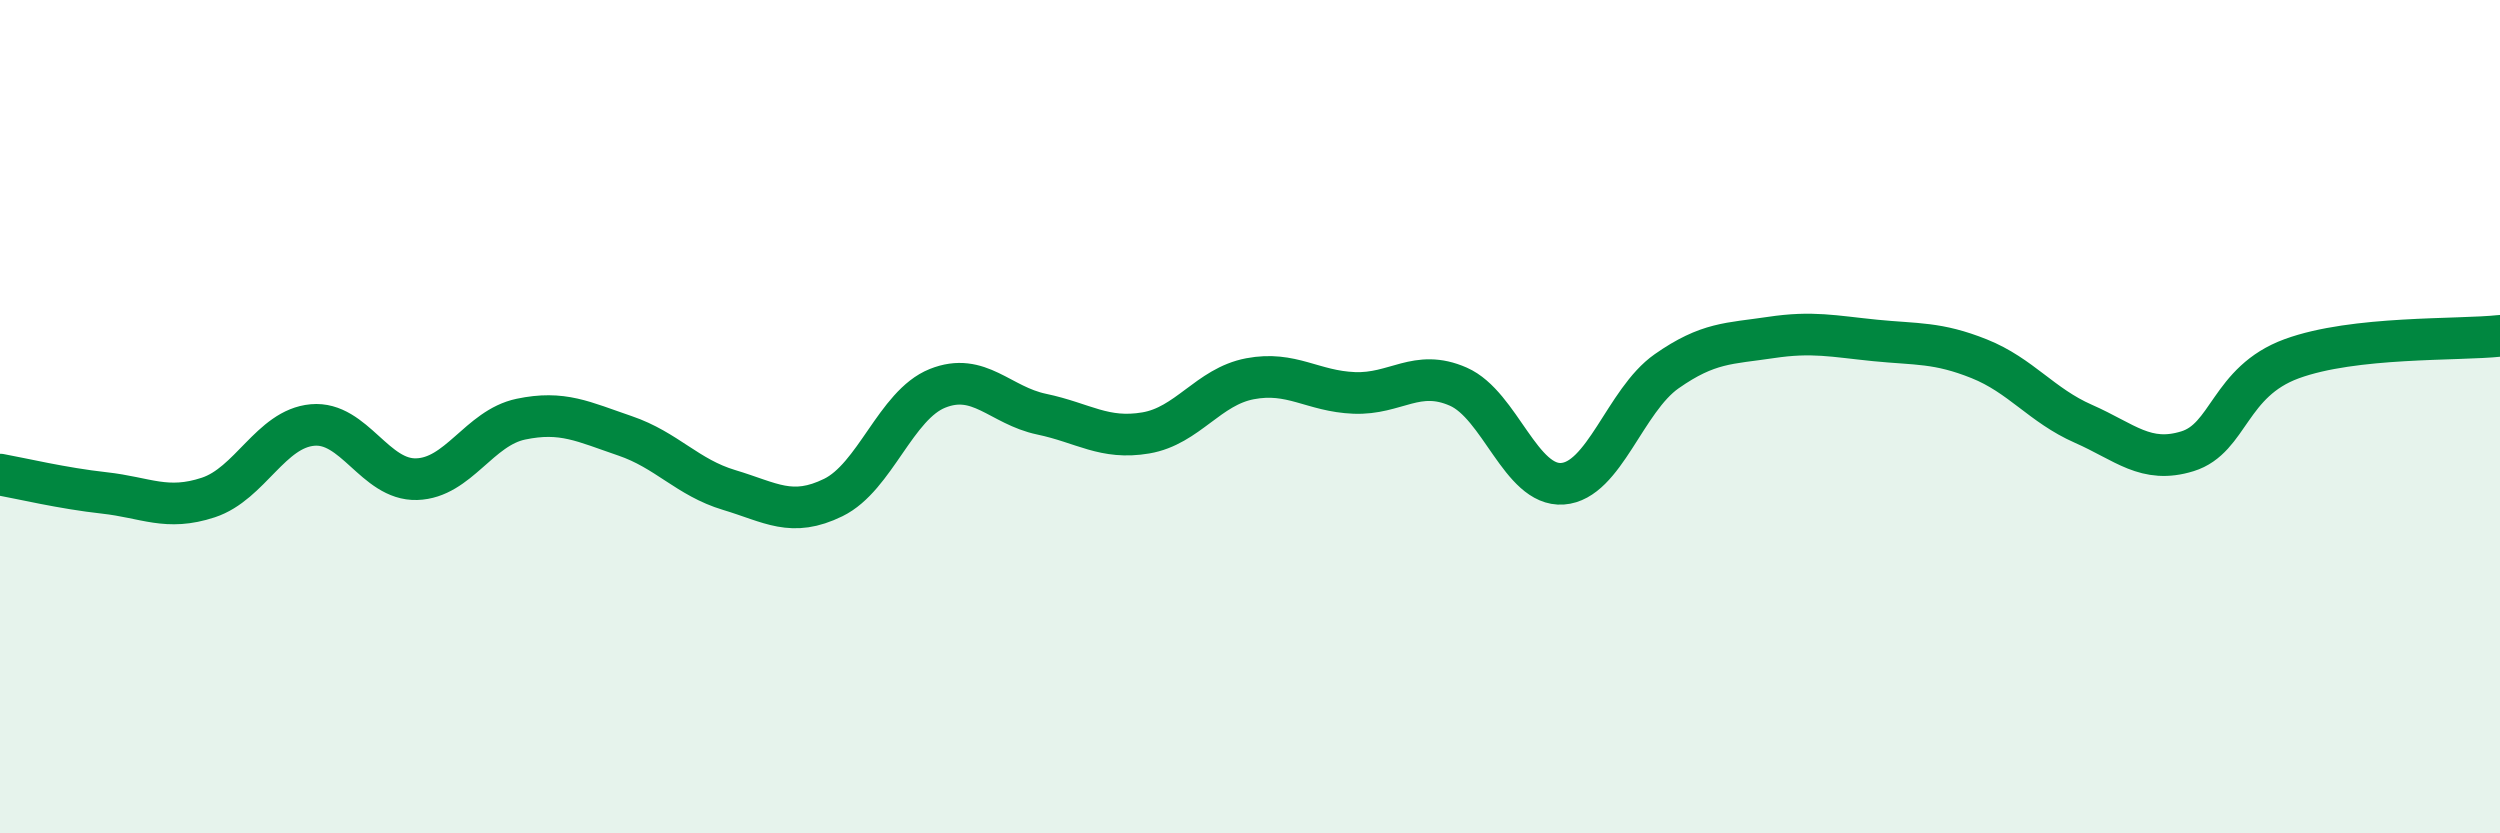
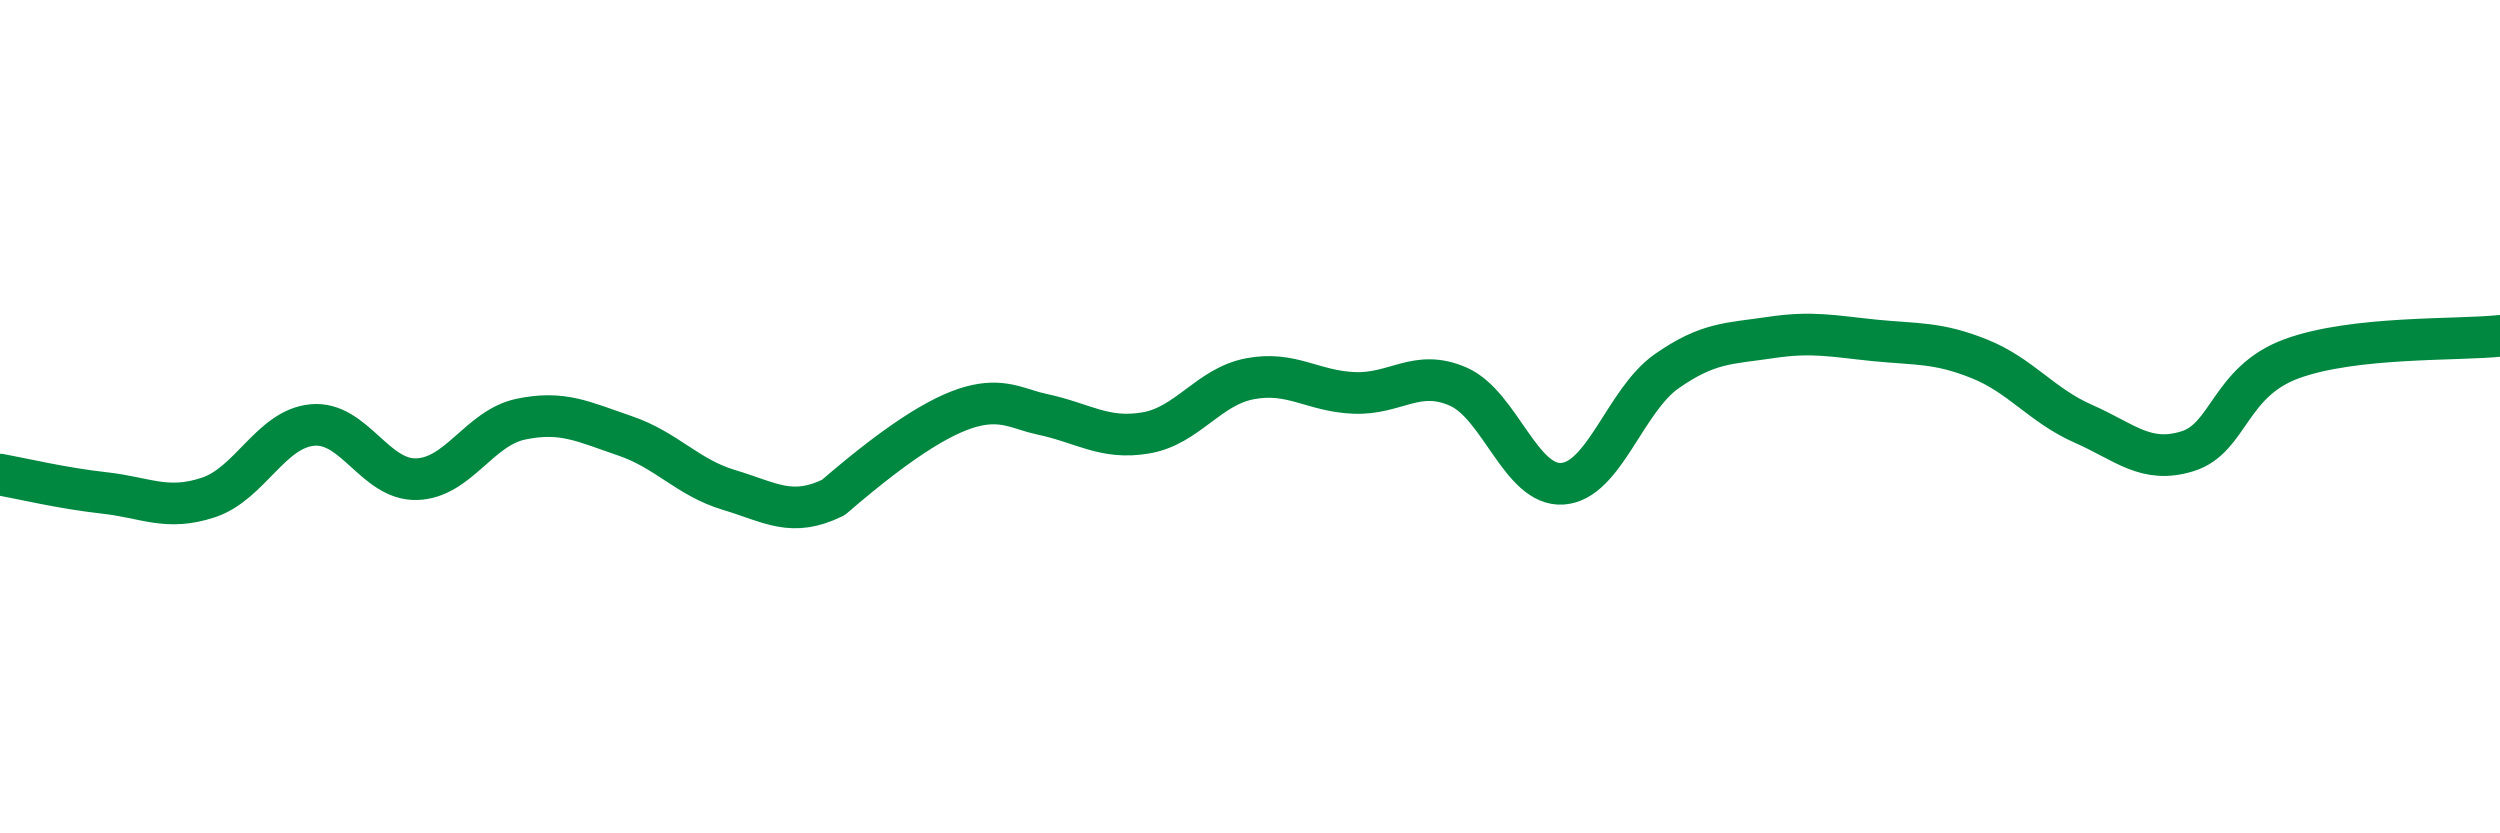
<svg xmlns="http://www.w3.org/2000/svg" width="60" height="20" viewBox="0 0 60 20">
-   <path d="M 0,11.39 C 0.5,11.48 1.5,11.72 2.5,11.83 C 3.5,11.94 4,12.27 5,11.94 C 6,11.61 6.5,10.29 7.5,10.2 C 8.5,10.11 9,11.53 10,11.5 C 11,11.47 11.5,10.27 12.5,10.06 C 13.5,9.85 14,10.12 15,10.46 C 16,10.8 16.5,11.46 17.5,11.76 C 18.5,12.06 19,12.43 20,11.94 C 21,11.45 21.5,9.72 22.5,9.32 C 23.5,8.92 24,9.73 25,9.94 C 26,10.15 26.5,10.56 27.5,10.39 C 28.5,10.22 29,9.28 30,9.09 C 31,8.9 31.5,9.39 32.5,9.43 C 33.5,9.47 34,8.84 35,9.28 C 36,9.72 36.5,11.68 37.5,11.61 C 38.5,11.54 39,9.61 40,8.91 C 41,8.21 41.5,8.25 42.5,8.1 C 43.5,7.95 44,8.07 45,8.17 C 46,8.27 46.5,8.21 47.5,8.61 C 48.5,9.01 49,9.73 50,10.17 C 51,10.61 51.5,11.14 52.5,10.83 C 53.5,10.52 53.5,9.16 55,8.61 C 56.5,8.06 59,8.17 60,8.06L60 20L0 20Z" fill="#008740" opacity="0.1" stroke-linecap="round" stroke-linejoin="round" />
-   <path d="M 0,11.39 C 0.5,11.48 1.5,11.72 2.5,11.83 C 3.5,11.94 4,12.27 5,11.94 C 6,11.61 6.5,10.29 7.5,10.2 C 8.5,10.11 9,11.53 10,11.5 C 11,11.47 11.5,10.27 12.5,10.06 C 13.5,9.85 14,10.12 15,10.46 C 16,10.8 16.5,11.46 17.5,11.76 C 18.5,12.06 19,12.43 20,11.94 C 21,11.45 21.5,9.72 22.5,9.32 C 23.5,8.92 24,9.73 25,9.94 C 26,10.15 26.5,10.56 27.5,10.39 C 28.5,10.22 29,9.28 30,9.09 C 31,8.9 31.5,9.39 32.5,9.43 C 33.5,9.47 34,8.84 35,9.28 C 36,9.72 36.5,11.68 37.5,11.61 C 38.5,11.54 39,9.61 40,8.91 C 41,8.21 41.5,8.25 42.5,8.1 C 43.5,7.95 44,8.07 45,8.17 C 46,8.27 46.5,8.21 47.5,8.61 C 48.5,9.01 49,9.73 50,10.17 C 51,10.61 51.5,11.14 52.5,10.83 C 53.5,10.52 53.5,9.16 55,8.61 C 56.5,8.06 59,8.17 60,8.06" stroke="#008740" stroke-width="1" fill="none" stroke-linecap="round" stroke-linejoin="round" />
+   <path d="M 0,11.39 C 0.5,11.48 1.5,11.72 2.5,11.83 C 3.5,11.94 4,12.27 5,11.94 C 6,11.61 6.5,10.29 7.5,10.2 C 8.5,10.11 9,11.53 10,11.5 C 11,11.47 11.5,10.27 12.5,10.06 C 13.5,9.85 14,10.12 15,10.46 C 16,10.8 16.5,11.46 17.5,11.76 C 18.5,12.06 19,12.43 20,11.94 C 23.5,8.92 24,9.73 25,9.94 C 26,10.15 26.5,10.56 27.5,10.39 C 28.5,10.22 29,9.28 30,9.09 C 31,8.9 31.5,9.39 32.5,9.43 C 33.5,9.47 34,8.84 35,9.28 C 36,9.72 36.5,11.68 37.5,11.61 C 38.5,11.54 39,9.61 40,8.91 C 41,8.21 41.5,8.25 42.5,8.1 C 43.5,7.95 44,8.07 45,8.17 C 46,8.27 46.5,8.21 47.5,8.61 C 48.5,9.01 49,9.73 50,10.17 C 51,10.61 51.5,11.14 52.5,10.83 C 53.5,10.52 53.5,9.16 55,8.61 C 56.5,8.06 59,8.17 60,8.06" stroke="#008740" stroke-width="1" fill="none" stroke-linecap="round" stroke-linejoin="round" />
</svg>